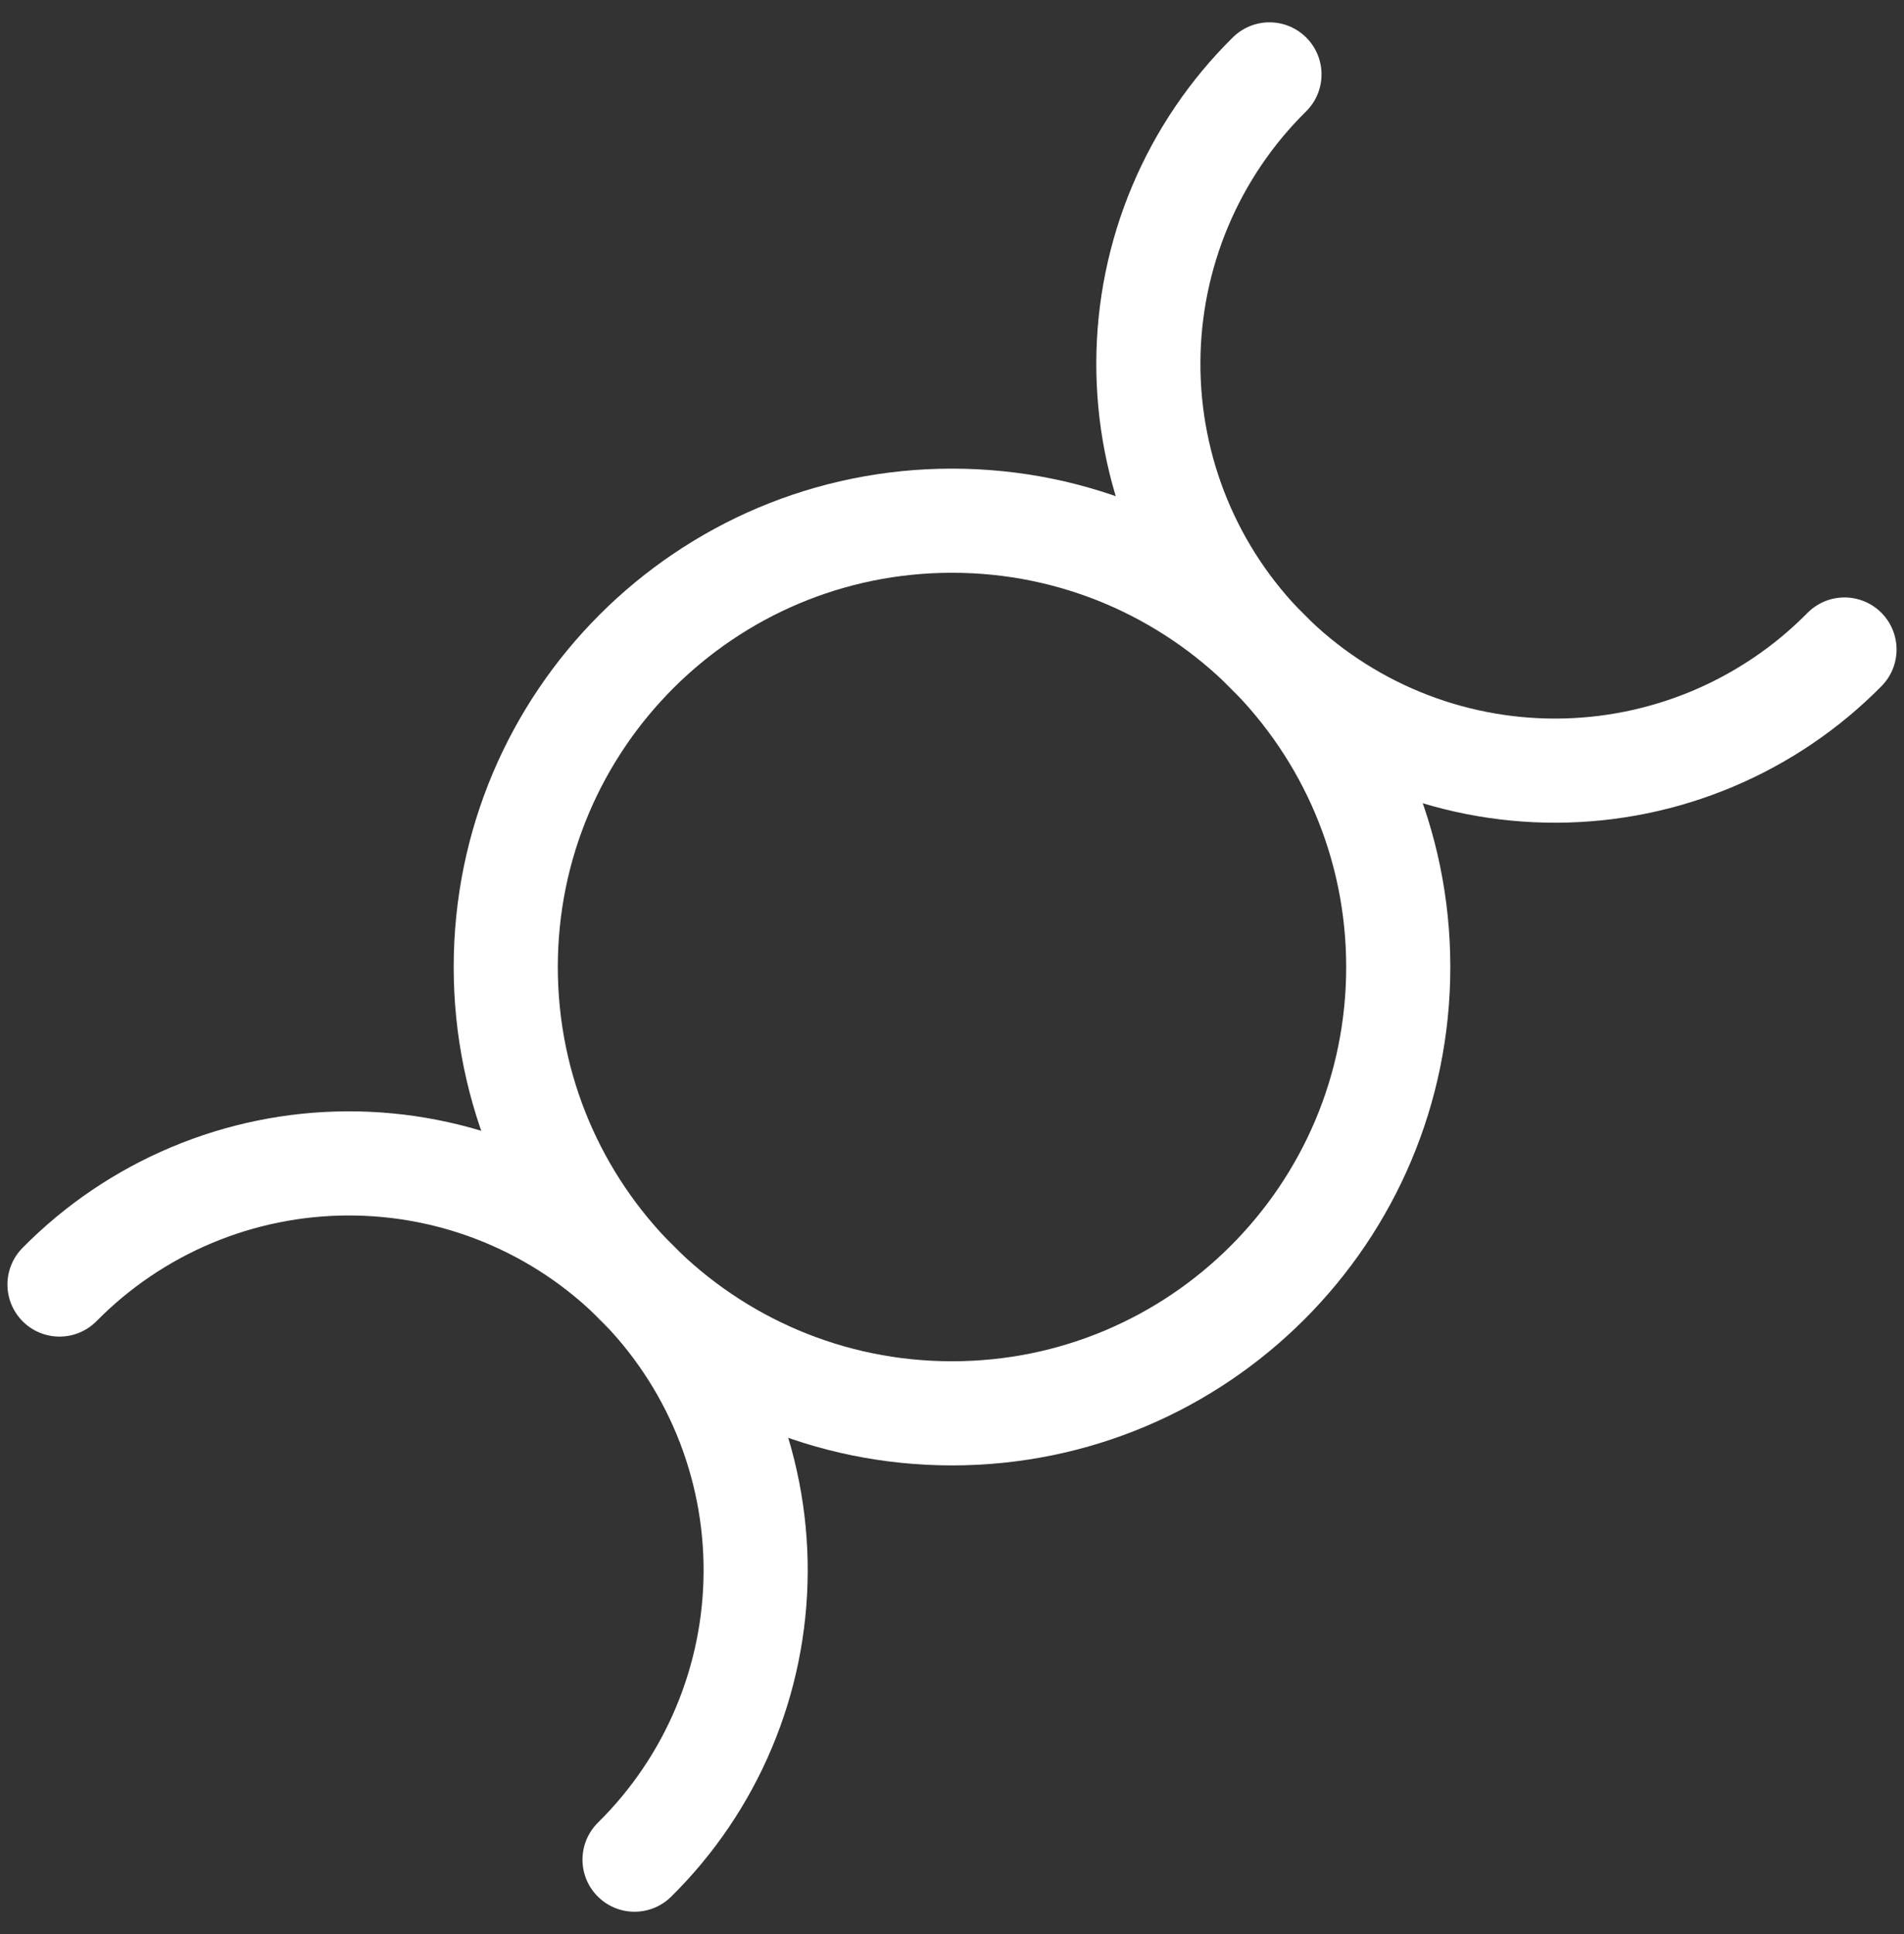
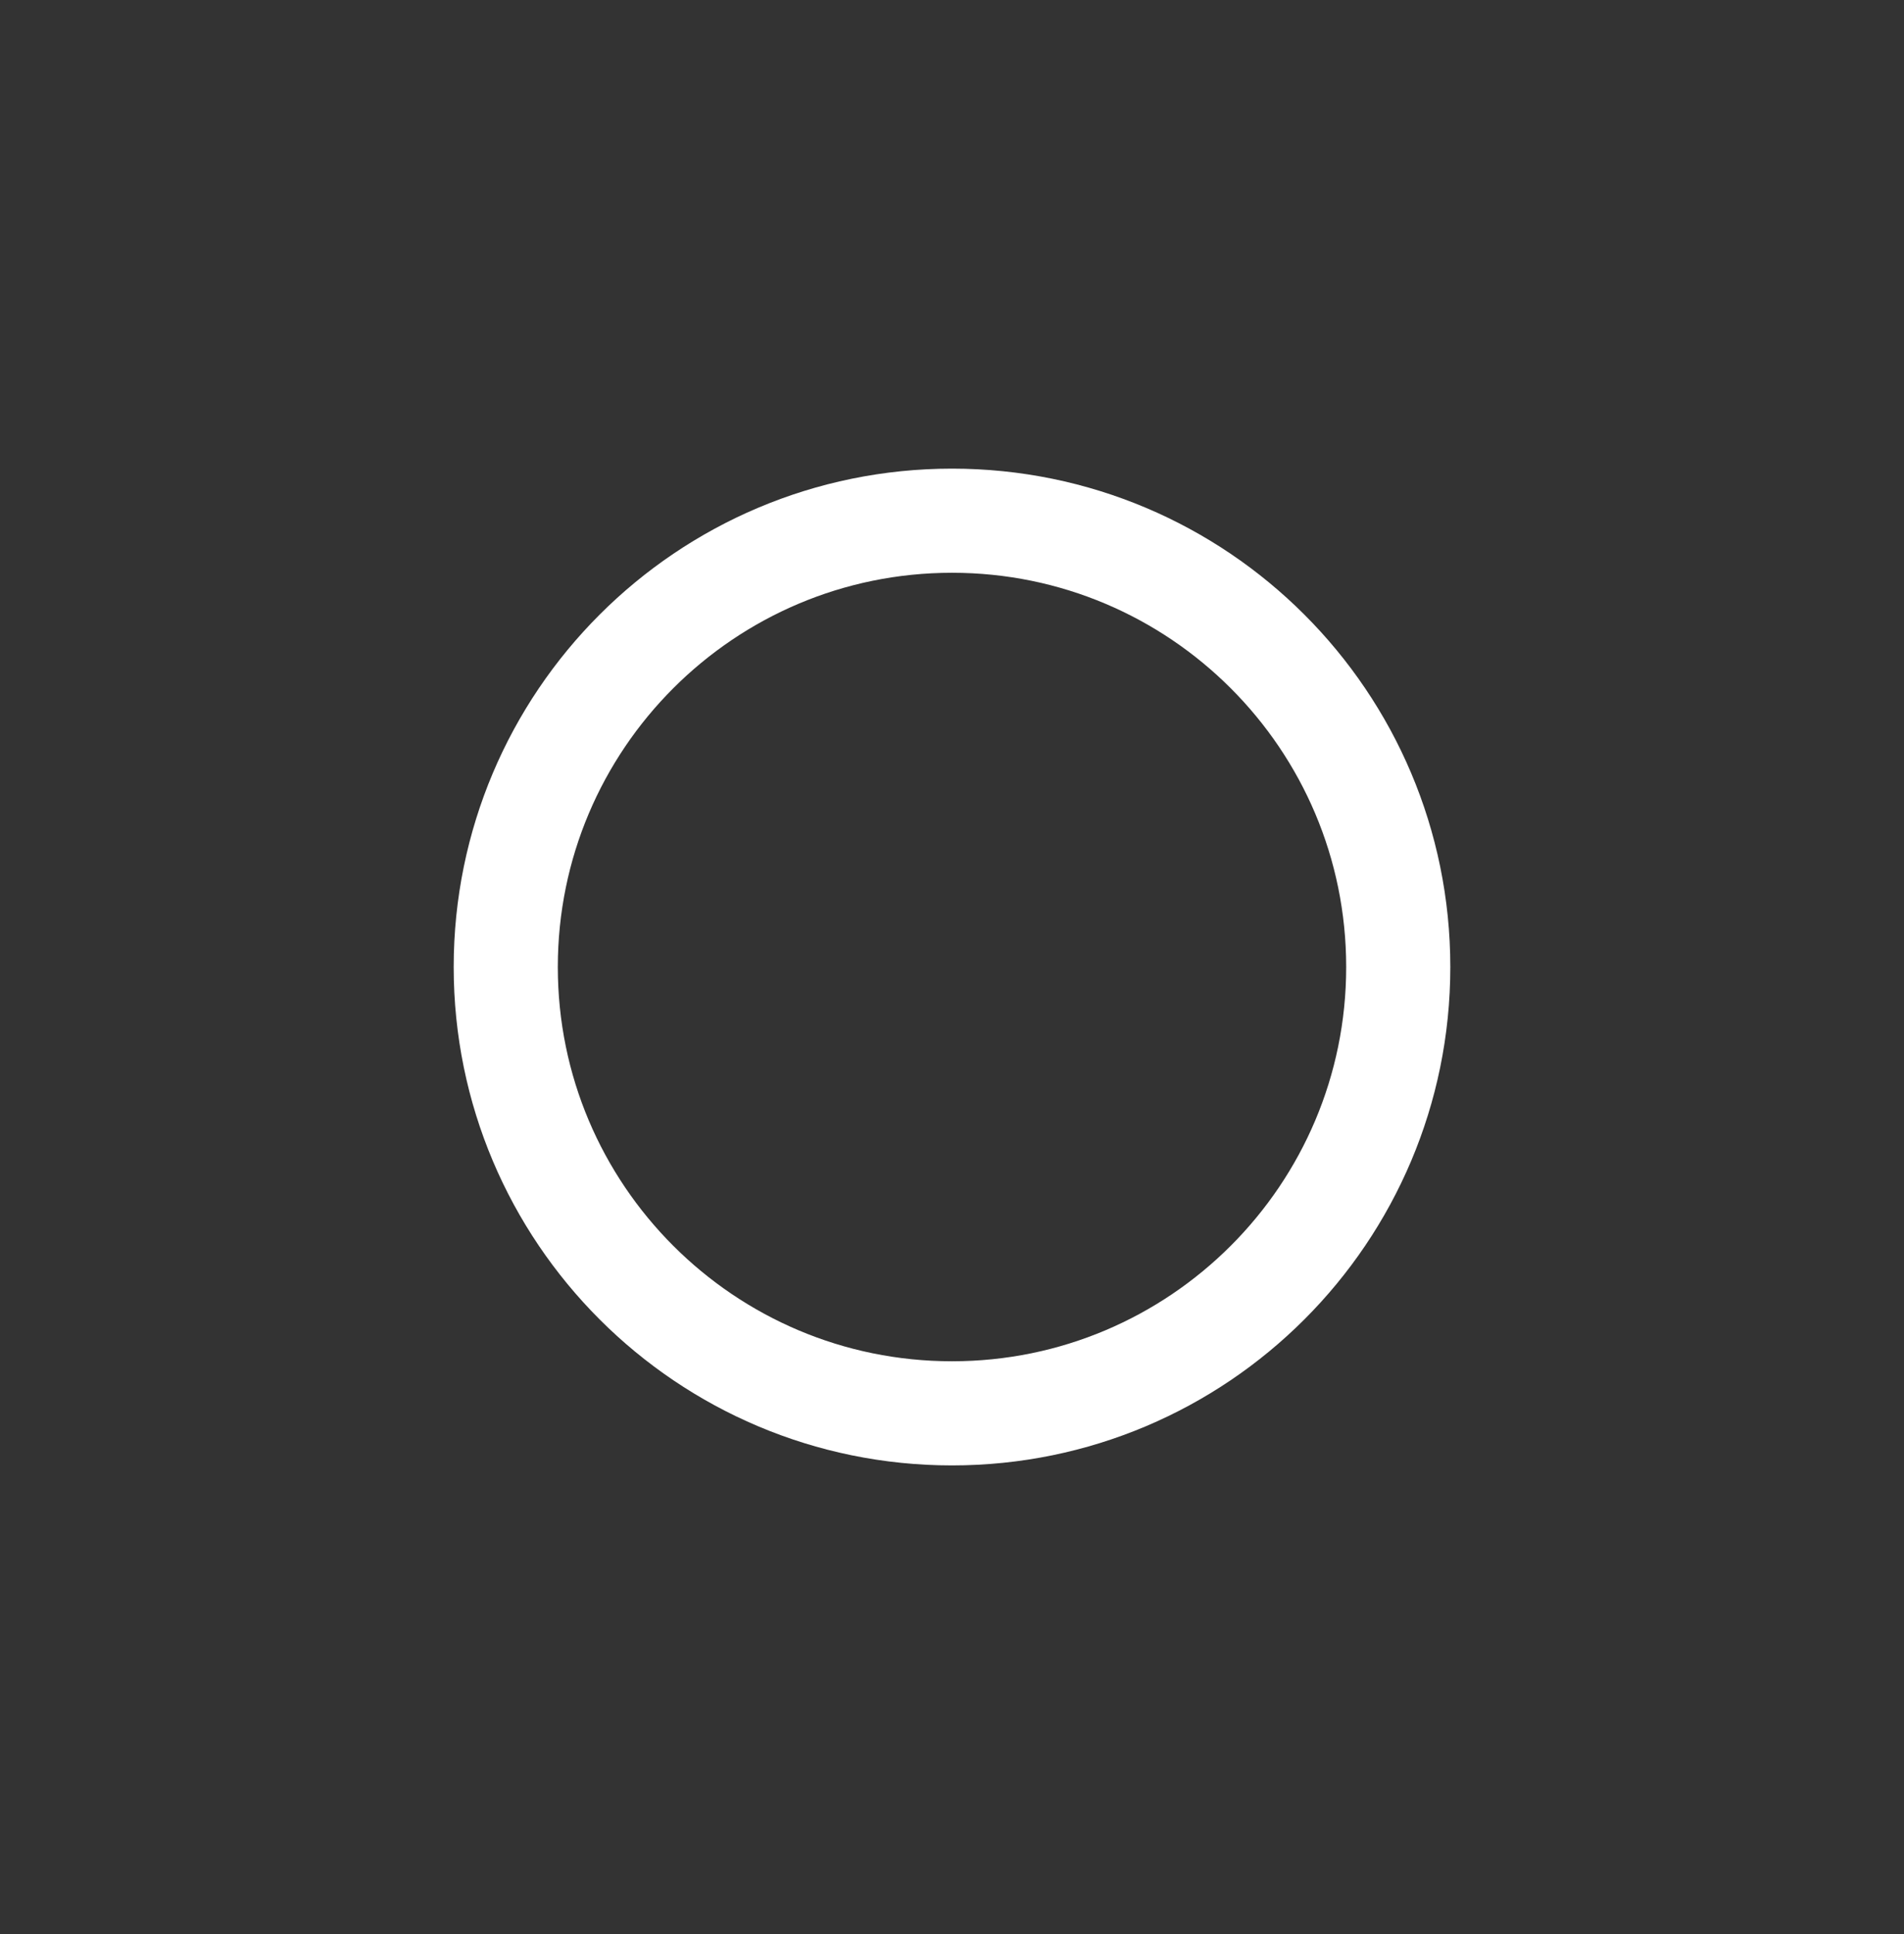
<svg xmlns="http://www.w3.org/2000/svg" fill="none" viewBox="0 0 64 65" height="65" width="64">
  <rect x="0" y="0" width="64" height="65" fill="#333333" stroke="none" />
  <path stroke-linejoin="round" stroke-linecap="round" stroke-width="3.5" style="stroke:white;stroke-opacity:1;" stroke="white" d="M32 47.5C40.284 47.5 47 40.784 47 32.5C47 24.216 40.284 17.5 32 17.5C23.716 17.5 17 24.216 17 32.5C17 40.784 23.716 47.5 32 47.5Z" />
-   <path stroke-linejoin="round" stroke-linecap="round" stroke-width="3.5" style="stroke:white;stroke-opacity:1;" stroke="white" d="M62 21.829C60.734 23.113 59.227 24.133 57.565 24.832C55.903 25.531 54.119 25.894 52.316 25.9C50.513 25.906 48.727 25.556 47.06 24.869C45.393 24.182 43.878 23.172 42.603 21.897C41.328 20.622 40.318 19.107 39.631 17.44C38.944 15.774 38.594 13.987 38.6 12.184C38.606 10.381 38.969 8.597 39.668 6.935C40.367 5.273 41.387 3.766 42.671 2.5M2 43.171C3.266 41.887 4.773 40.867 6.435 40.168C8.097 39.469 9.881 39.106 11.684 39.1C13.487 39.094 15.274 39.444 16.94 40.131C18.607 40.818 20.122 41.828 21.397 43.103C22.672 44.378 23.682 45.893 24.369 47.56C25.056 49.227 25.406 51.013 25.4 52.816C25.394 54.619 25.031 56.403 24.332 58.065C23.633 59.727 22.613 61.234 21.329 62.5" />
</svg>